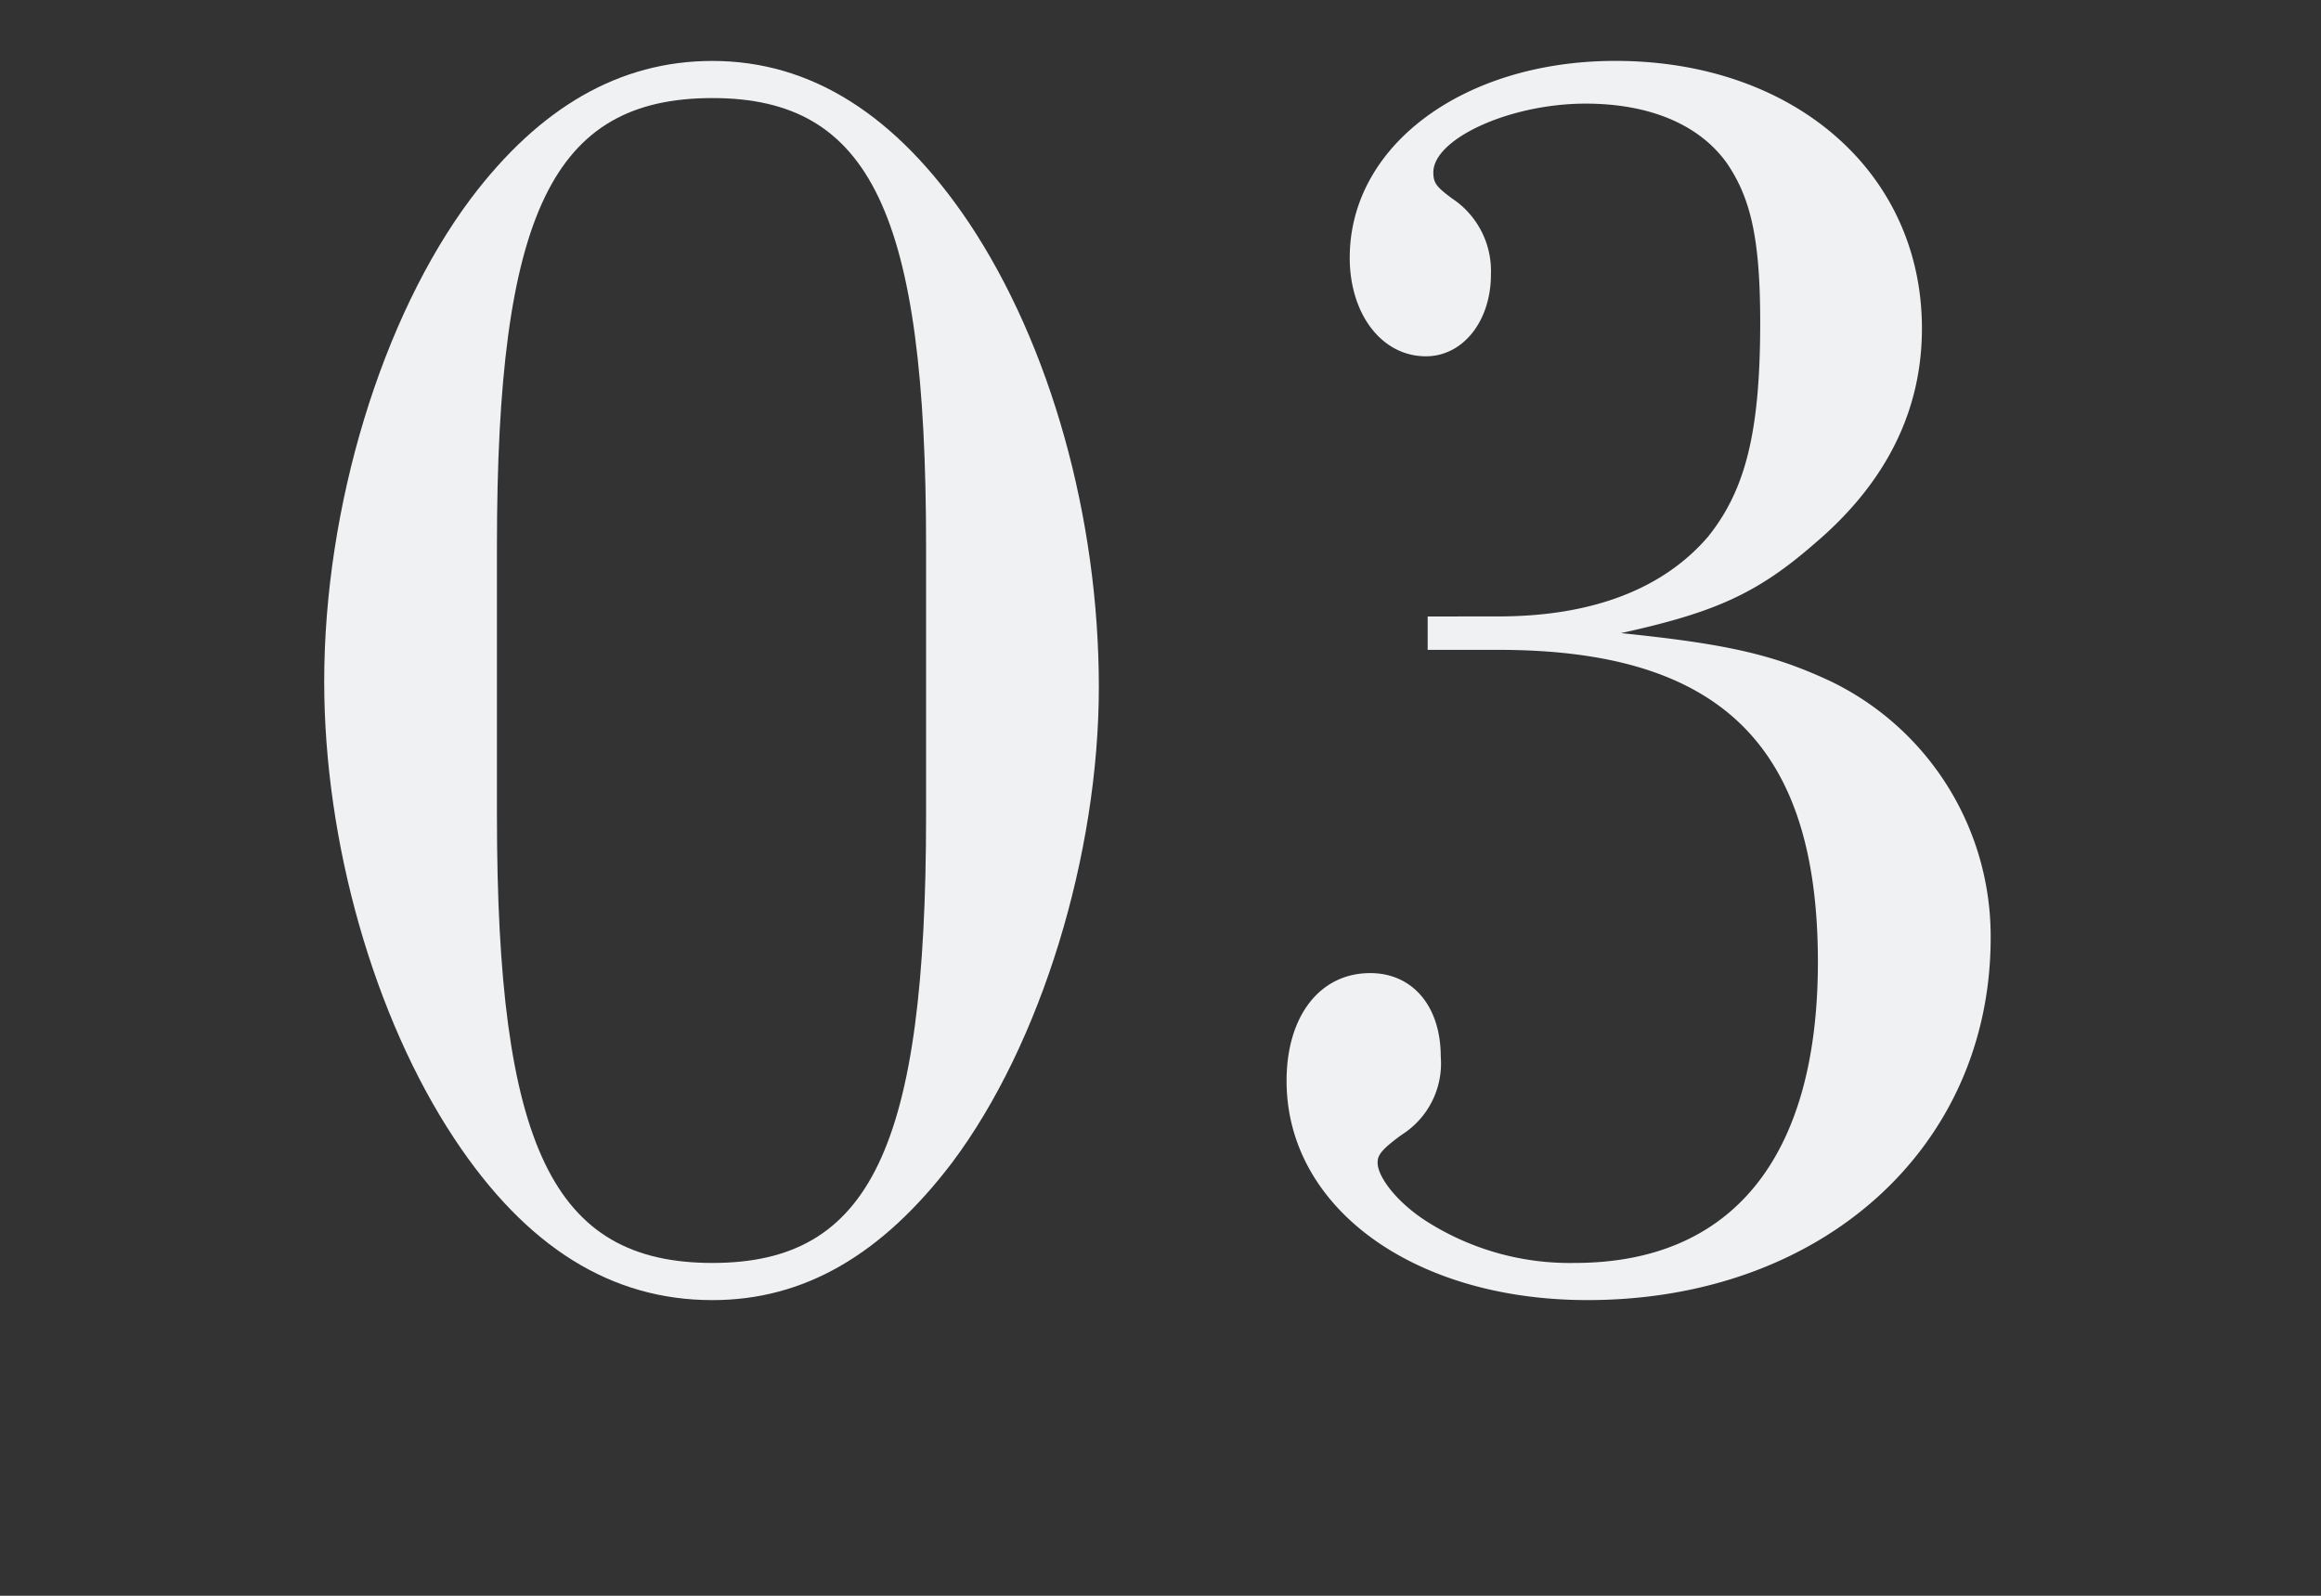
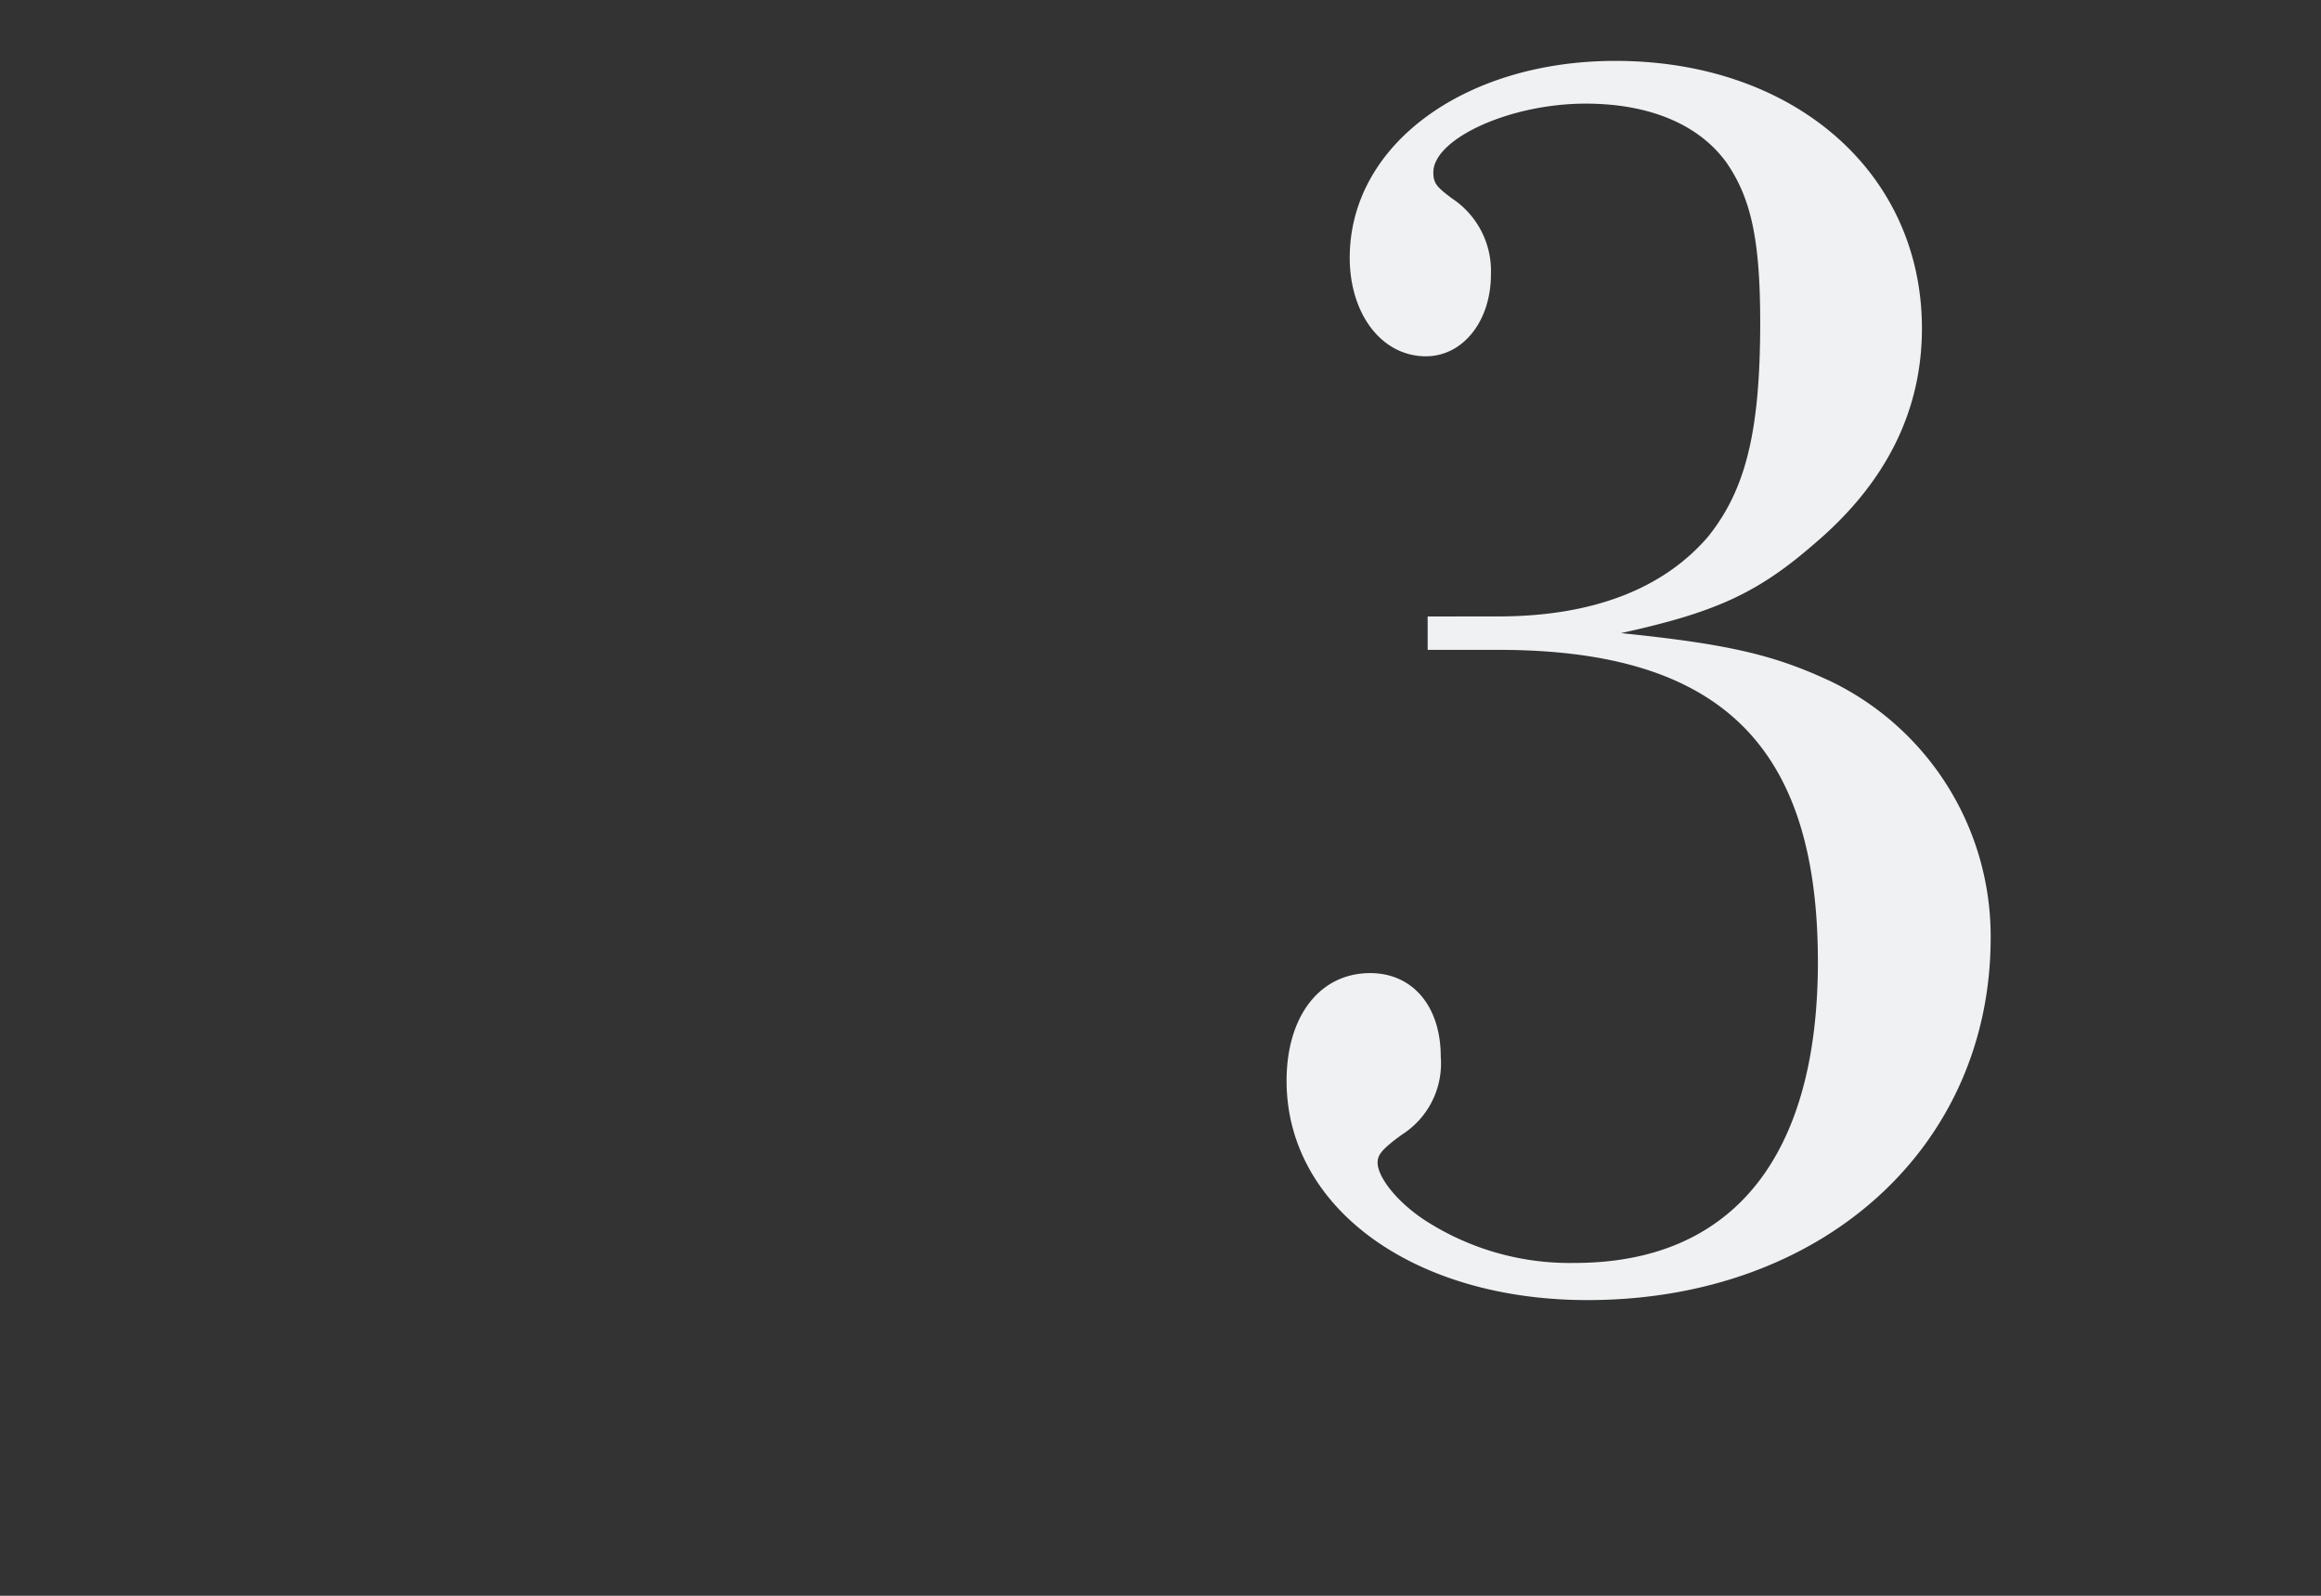
<svg xmlns="http://www.w3.org/2000/svg" width="160" height="110" viewBox="0 0 160 110">
  <rect x="0" y="0" width="160" height="110" fill="#333333" stroke="none" />
  <defs>
    <style>
      .cls-1 {
        fill: #eff1f3;
      }

      .cls-2 {
        fill: none;
      }
    </style>
  </defs>
  <g id="design">
    <g>
-       <path class="cls-1" d="M66.786,15.341C72.421,23.793,75.75,35.7,75.75,47.358c0,11.526-3.97,24.589-10.117,32.785-4.866,6.4-10.245,9.477-16.52,9.477-6.916,0-12.807-3.586-17.8-11.142-5.507-8.324-8.964-20.363-8.964-31.5,0-12.038,3.97-25.1,10.117-33.3C37.2,7.4,42.709,4.2,49.113,4.2Q59.293,4.2,66.786,15.341ZM34.257,56.194c0,22.8,3.842,30.864,14.856,30.864,10.886,0,14.727-7.94,14.727-30.864V37.624C63.84,14.7,60,6.76,49.113,6.76,38.1,6.76,34.257,14.7,34.257,37.624Z" />
      <path class="cls-1" d="M103.284,42.491c6.531,0,11.4-1.921,14.471-5.507,2.561-3.2,3.586-7.172,3.586-14.727,0-5.764-.64-8.581-2.3-11.014-1.921-2.69-5.379-4.1-9.733-4.1-5.251,0-10.5,2.433-10.5,4.738,0,.768.257,1.024,1.281,1.793a5.99,5.99,0,0,1,2.689,5.251c0,3.2-1.92,5.635-4.482,5.635-3.074,0-5.251-2.946-5.251-6.788,0-7.812,7.941-13.575,18.314-13.575,12.294,0,21.131,7.684,21.131,18.442,0,5.635-2.433,10.629-7.428,14.855-3.97,3.458-6.915,4.739-13.319,6.148,7.556.768,10.63,1.536,14.472,3.329a19.522,19.522,0,0,1,11.013,17.674c0,14.471-11.654,24.973-27.79,24.973-12.038,0-20.747-6.4-20.747-15.112,0-4.482,2.305-7.428,5.763-7.428,2.946,0,4.866,2.305,4.866,5.763a5.814,5.814,0,0,1-2.689,5.379c-1.409,1.024-1.665,1.409-1.665,1.921,0,1.024,1.409,2.817,3.458,4.1a18.4,18.4,0,0,0,10.117,2.817c10.886,0,16.777-7.3,16.777-20.747,0-14.984-6.788-21.515-22.027-21.515H98.417v-2.3Z" />
    </g>
    <rect class="cls-2" x="-84" y="-2" width="330" height="290" />
  </g>
</svg>